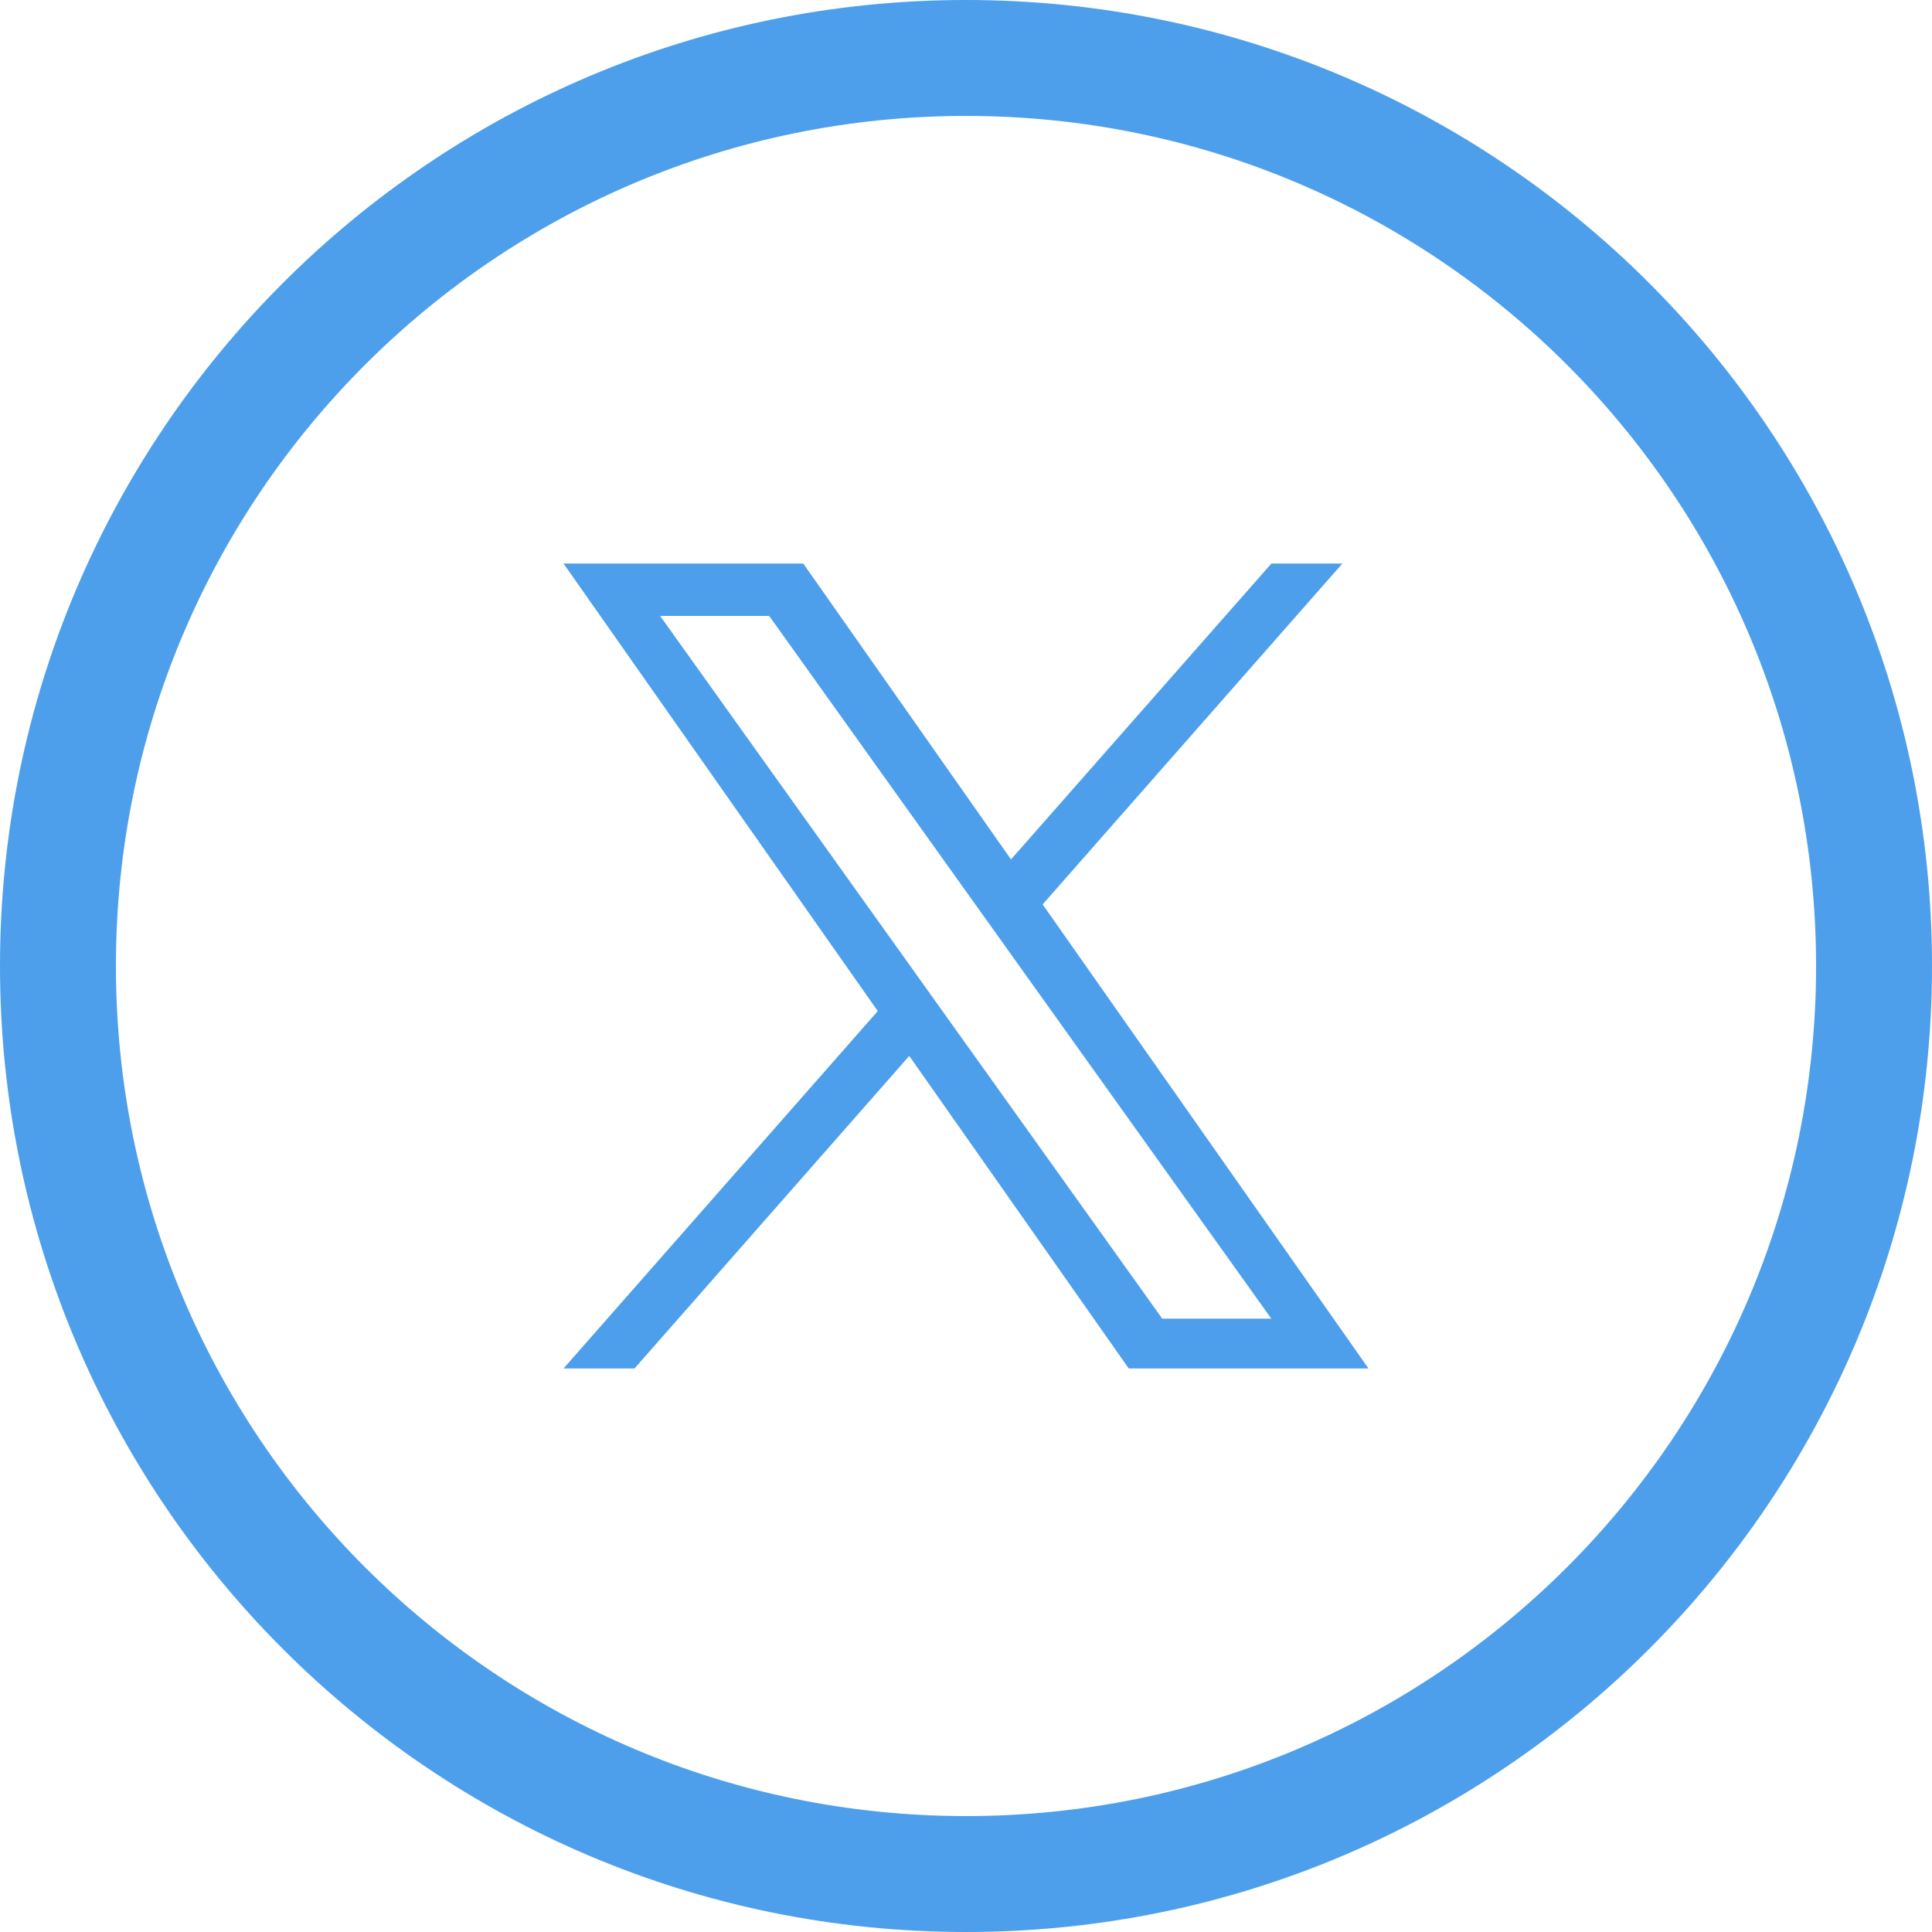
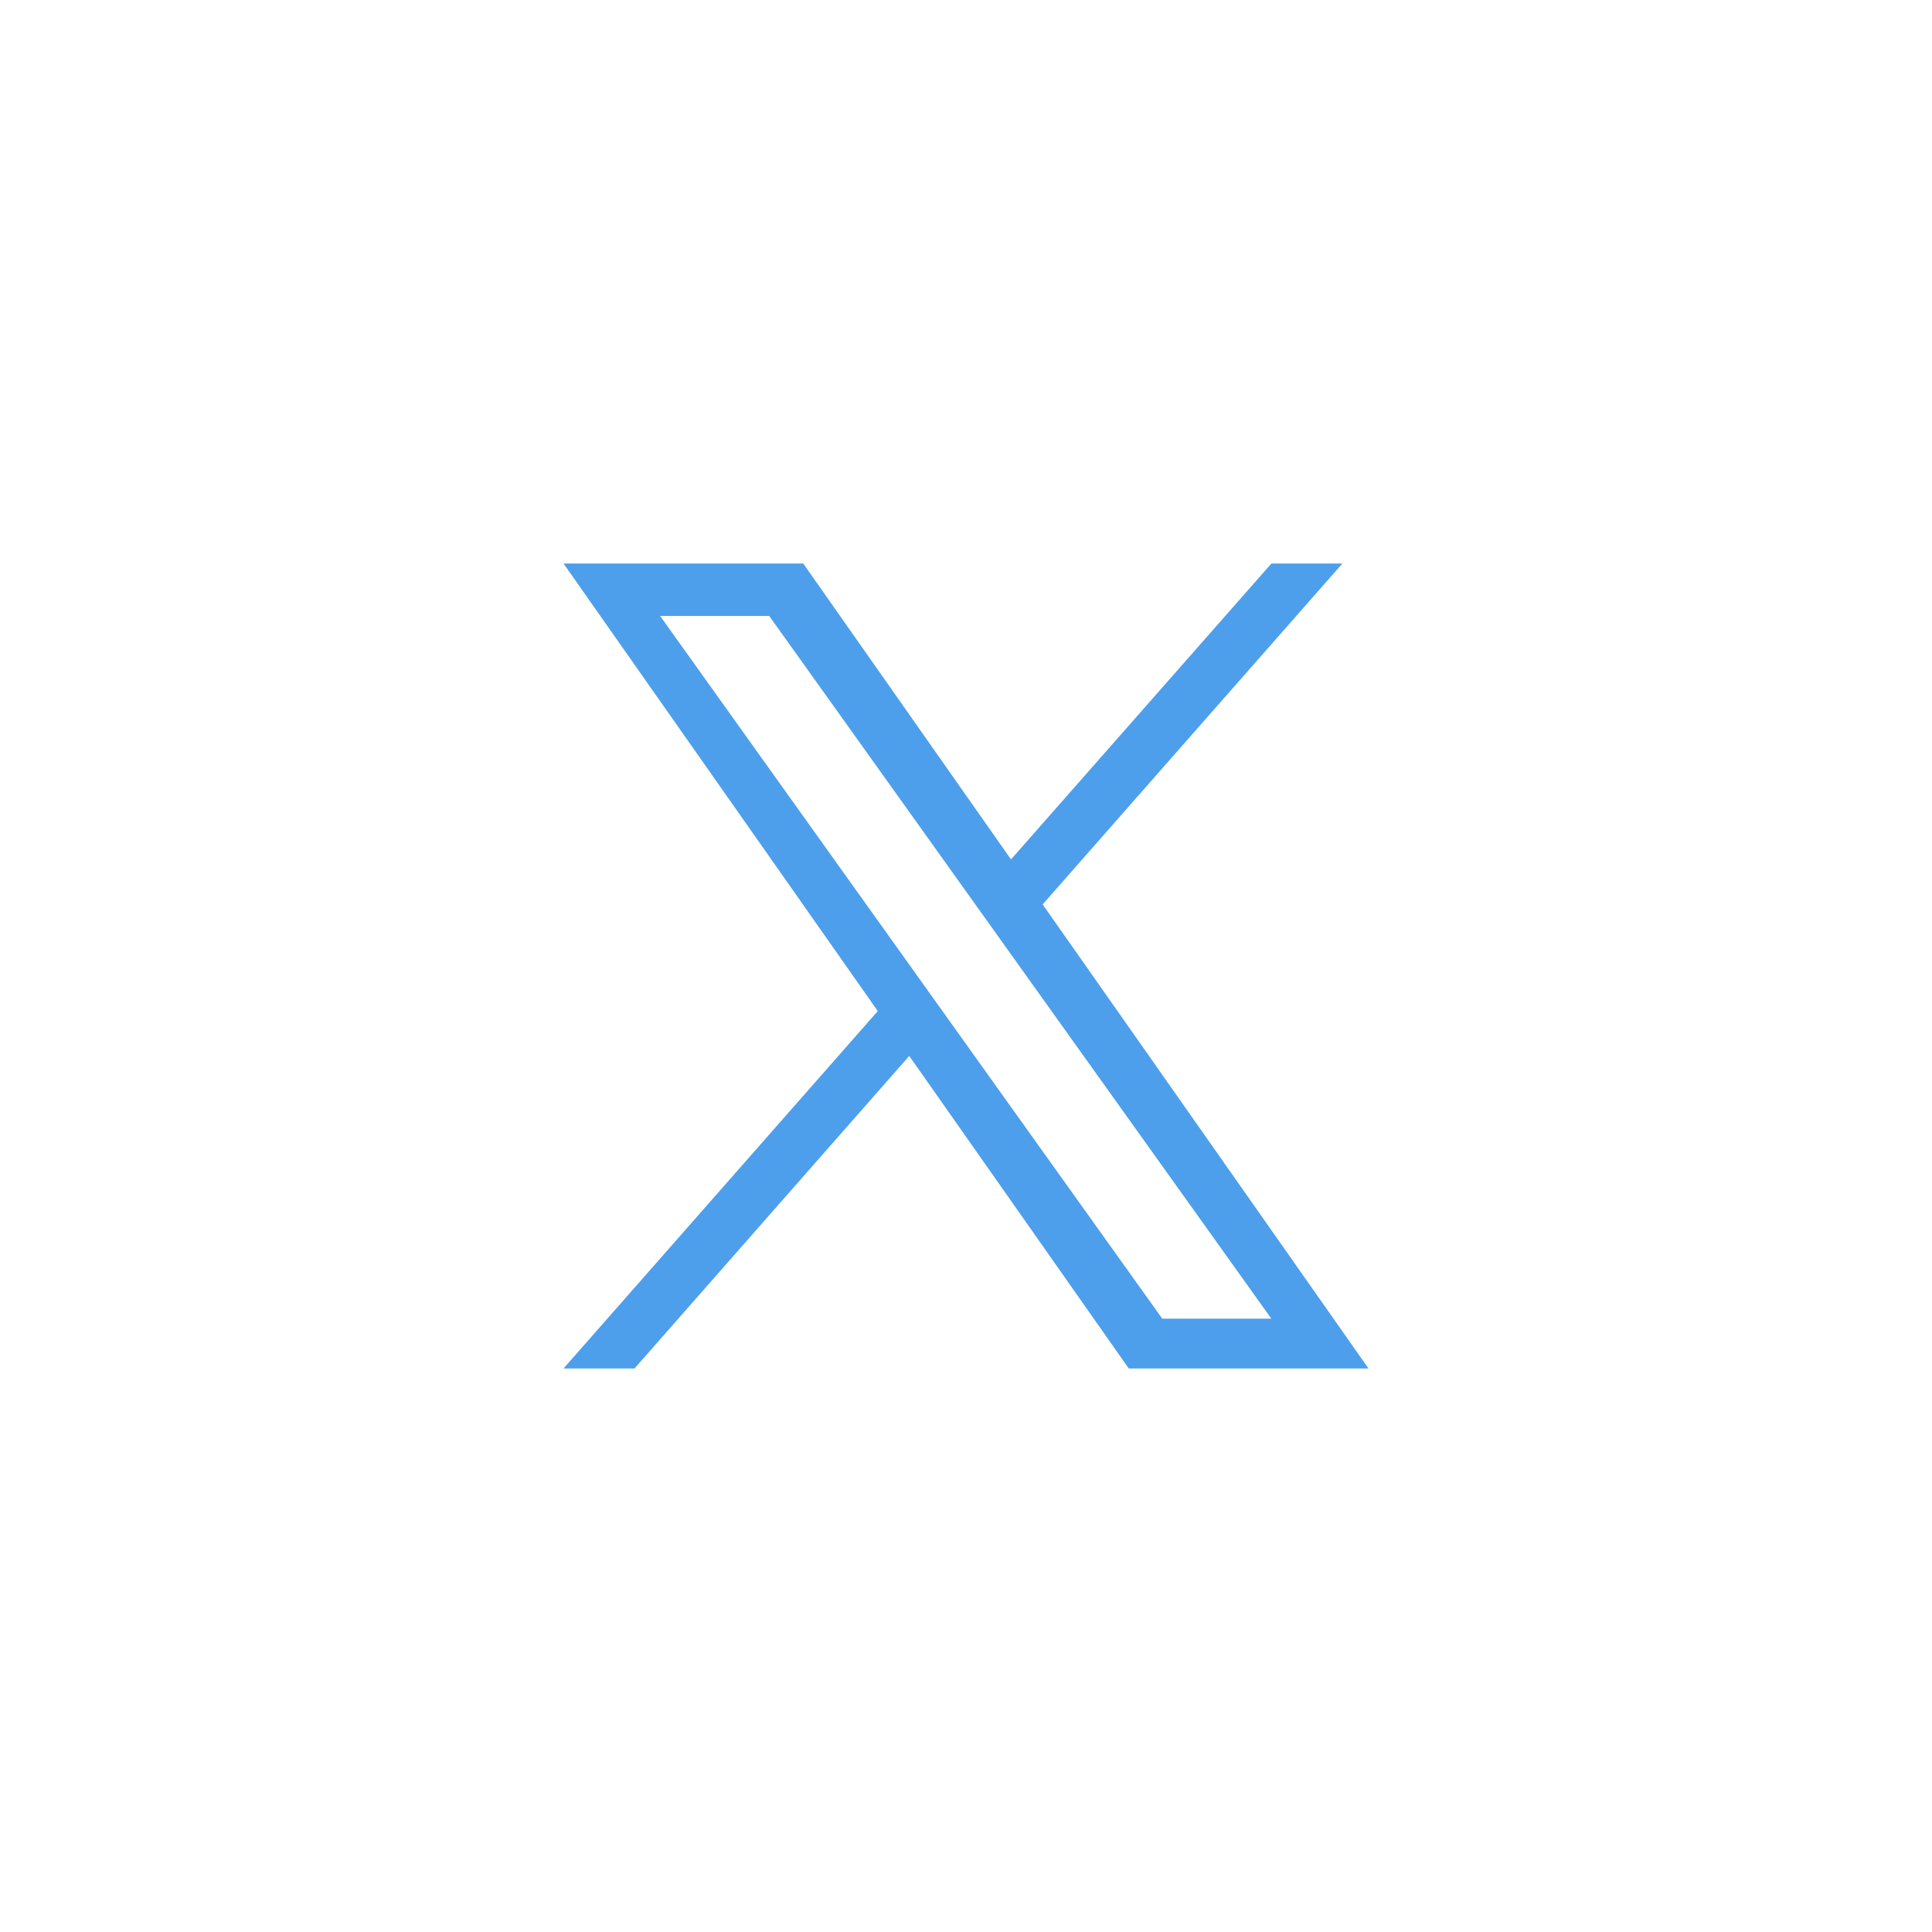
<svg xmlns="http://www.w3.org/2000/svg" width="24" height="24" viewBox="0 0 24 24" fill="none">
-   <path fill-rule="evenodd" clip-rule="evenodd" d="M12 24C18.627 24 24 18.627 24 12C24 5.373 18.627 0 12 0C5.373 0 0 5.373 0 12C0 18.627 5.373 24 12 24ZM12 22.56C17.832 22.56 22.56 17.832 22.56 12C22.56 6.168 17.832 1.44 12 1.44C6.168 1.44 1.44 6.168 1.44 12C1.44 17.832 6.168 22.56 12 22.56Z" fill="#4D9FEB" />
  <path d="M12.952 11.235L16.676 7H15.794L12.559 10.676L9.978 7H7L10.904 12.56L7 17H7.882L11.295 13.117L14.022 17H17M8.2 7.651H9.555L15.793 16.381H14.438" fill="#4D9FEB" />
</svg>